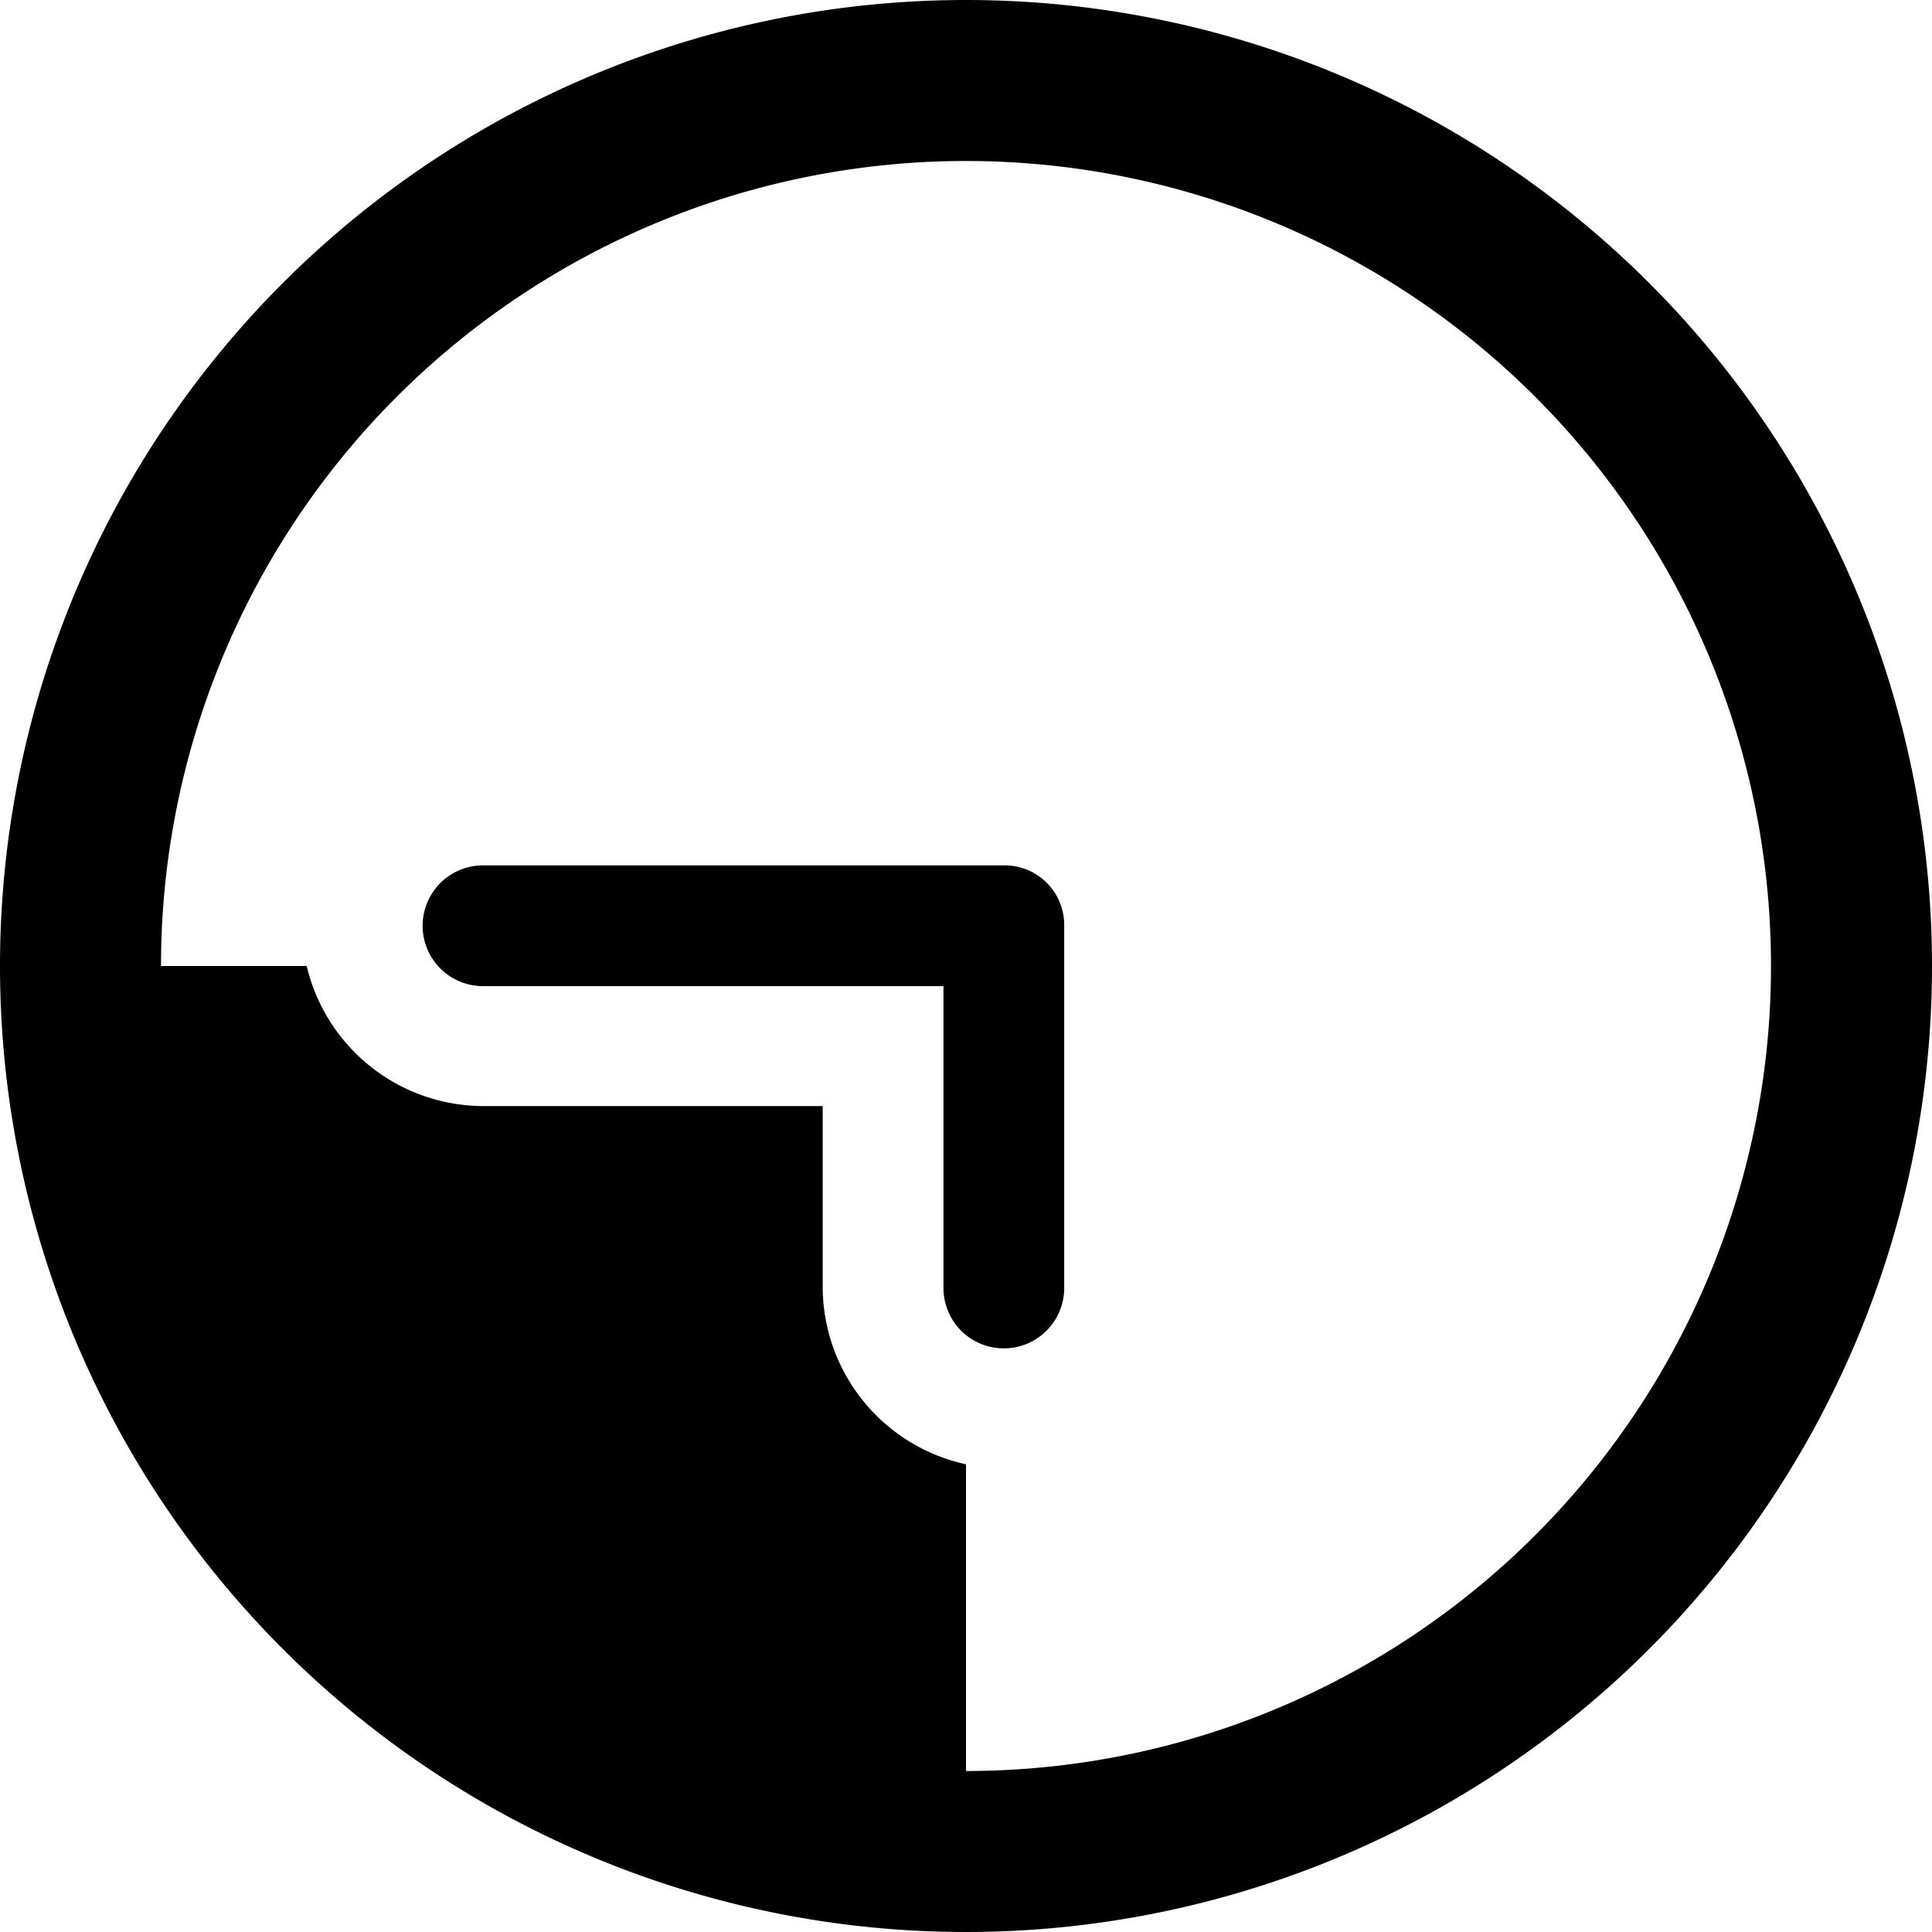
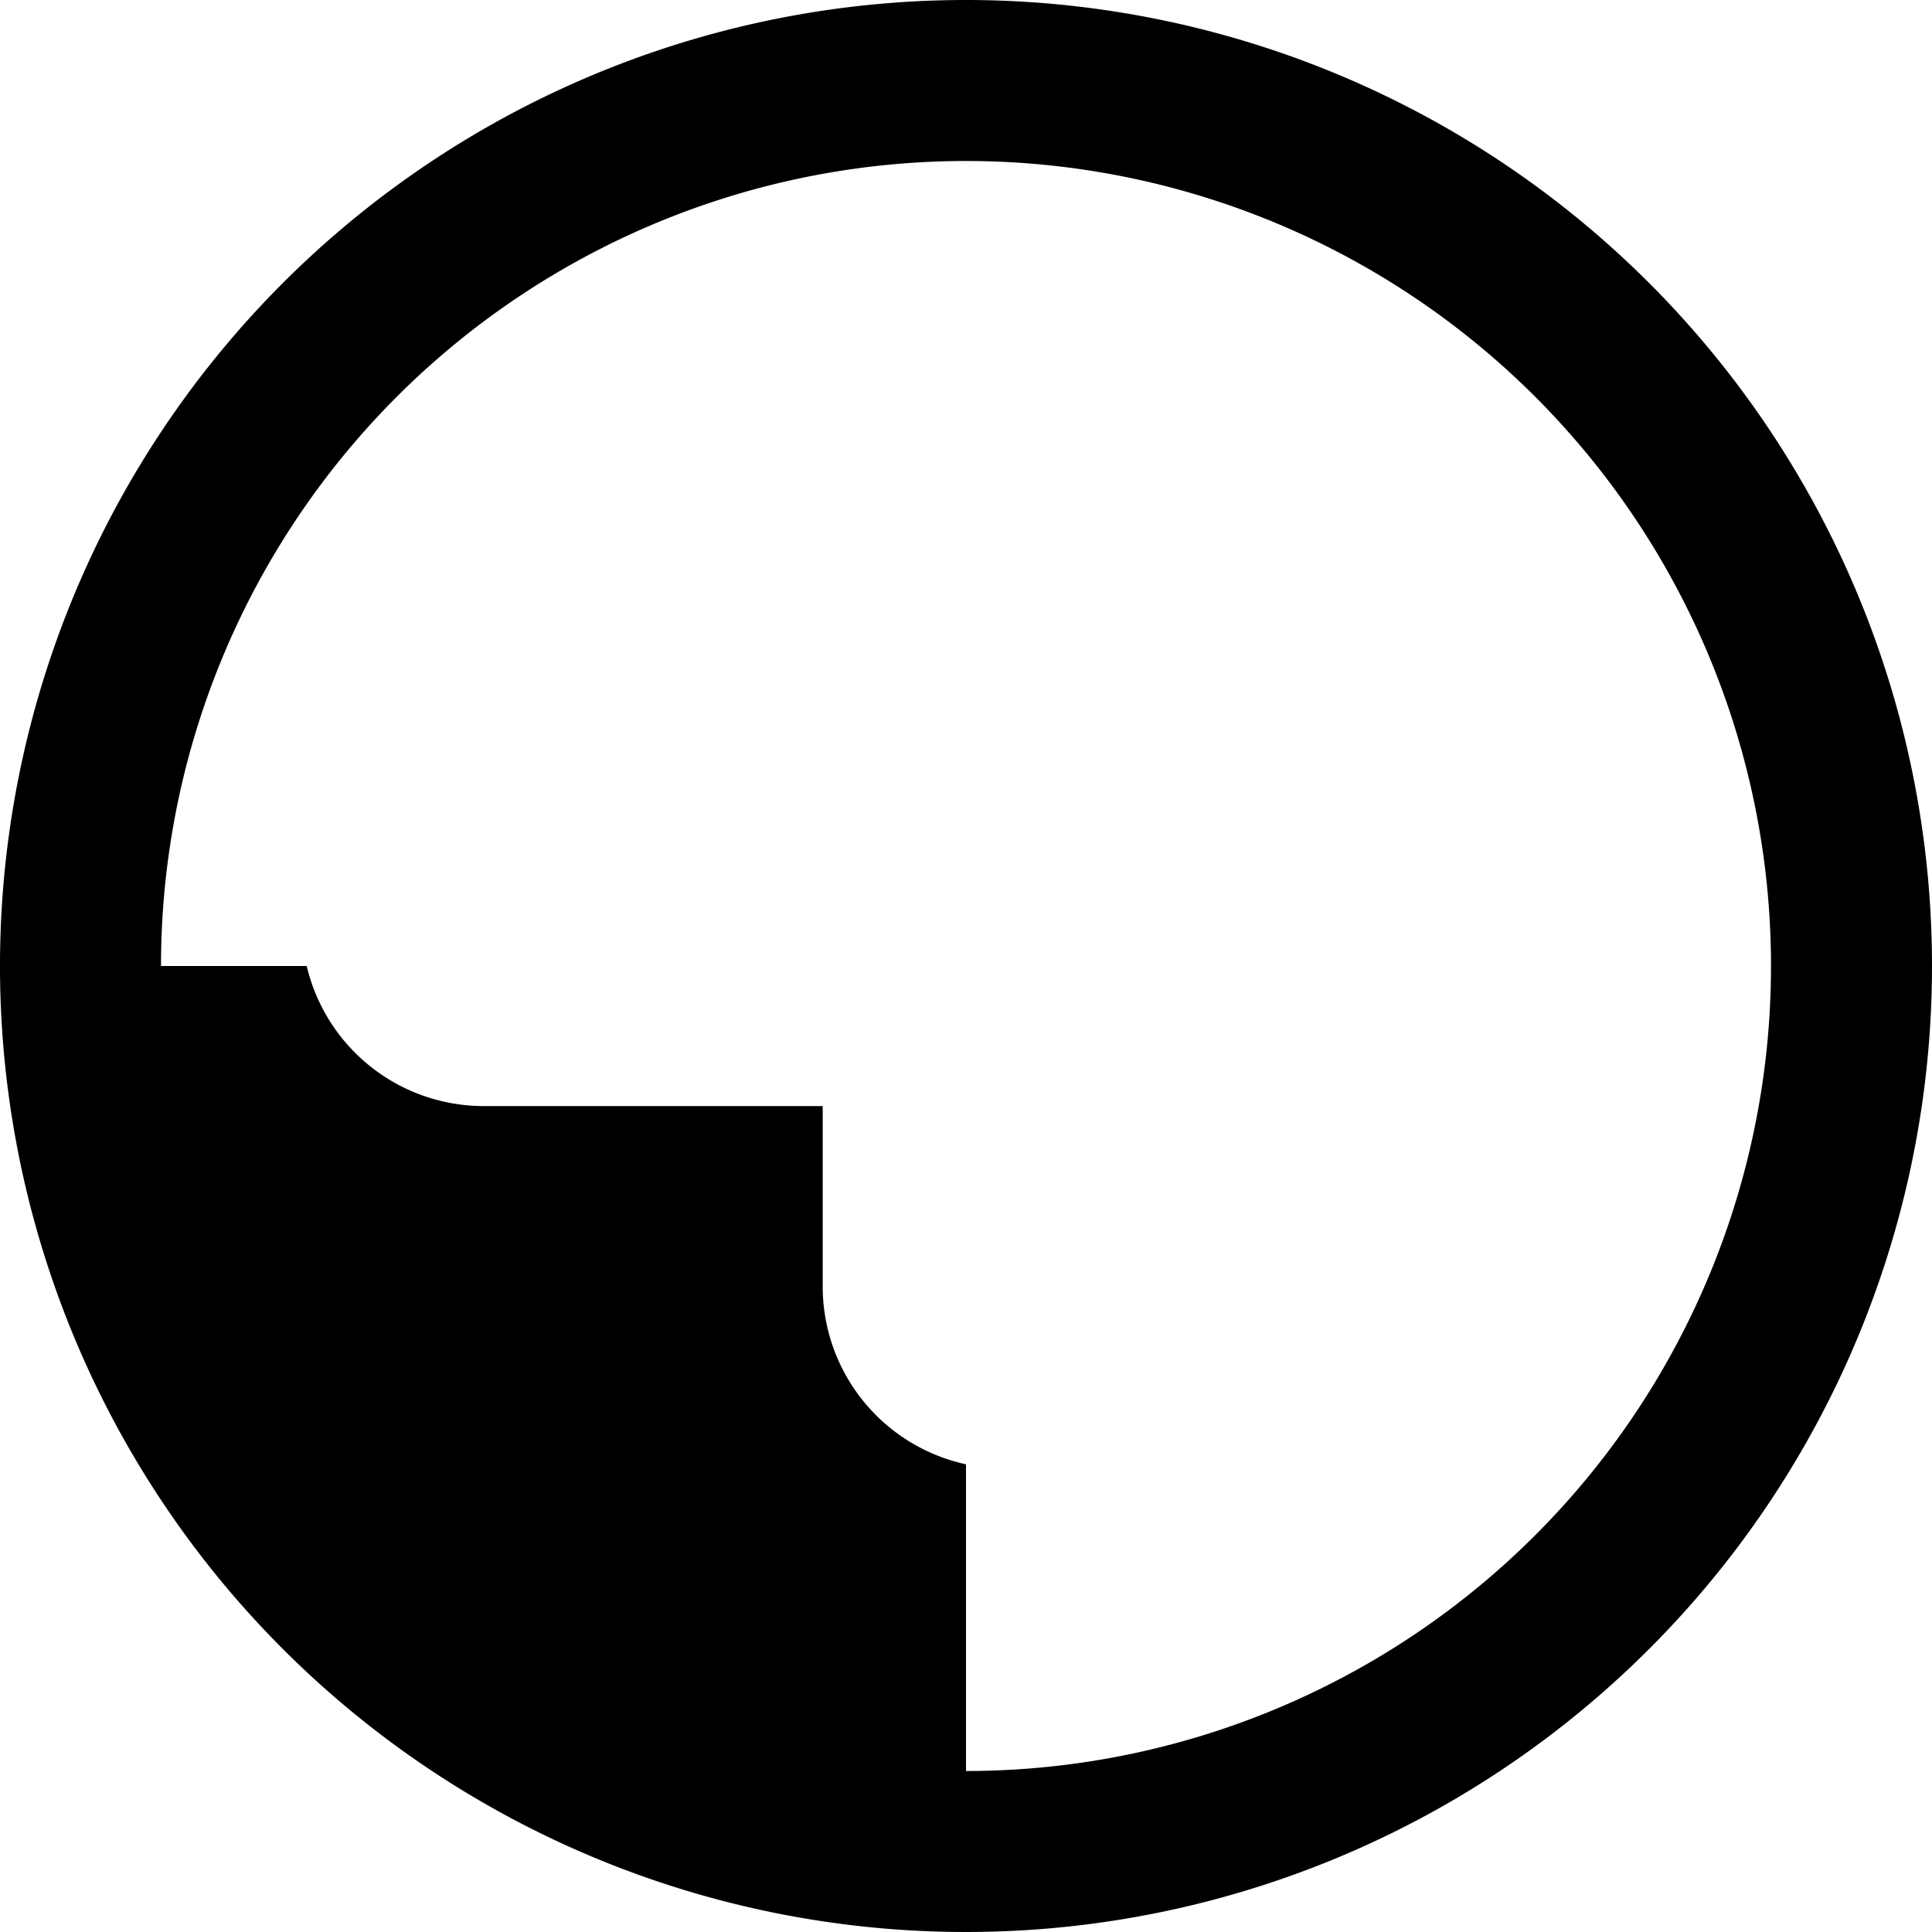
<svg xmlns="http://www.w3.org/2000/svg" viewBox="0 0 24 24">
  <g>
    <path d="M12 0a12 12 0 1 0 12 12A12 12 0 0 0 12 0Zm0 22v-3.81A2.26 2.26 0 0 1 10.22 16v-2.26H6A2.26 2.26 0 0 1 3.81 12H2a10 10 0 1 1 10 10Z" fill="#000000" stroke-width="1" />
-     <path d="M13.22 16v-4.5a0.74 0.74 0 0 0 -0.75 -0.75H6a0.75 0.75 0 0 0 0 1.5h5.72V16a0.75 0.75 0 0 0 1.5 0Z" fill="#000000" stroke-width="1" />
  </g>
</svg>